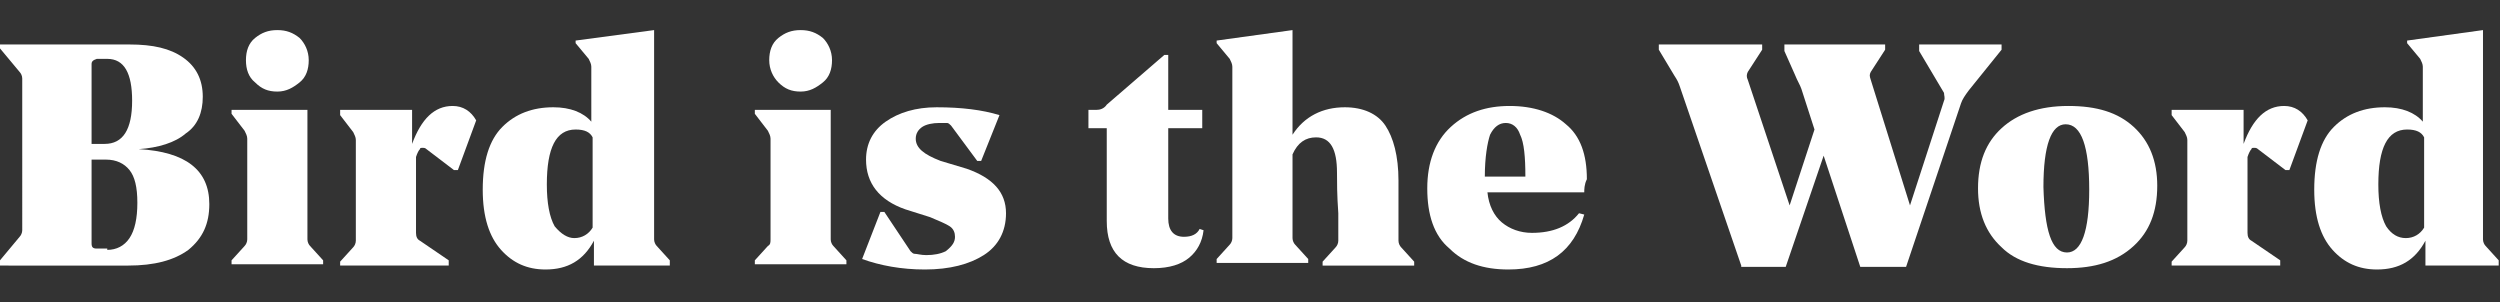
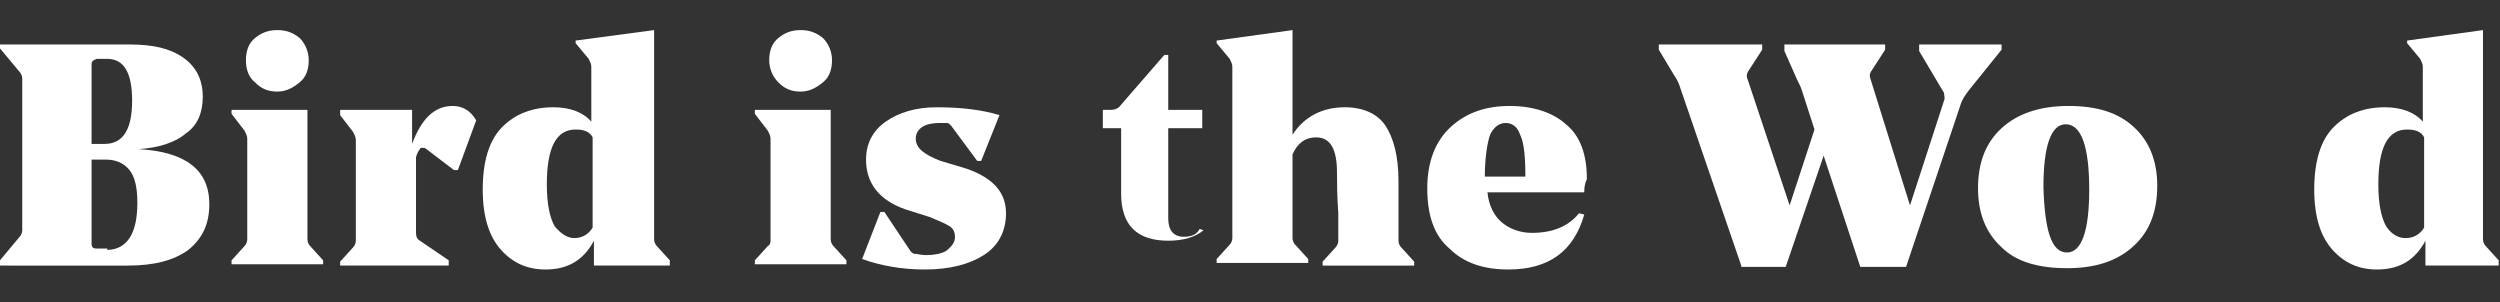
<svg xmlns="http://www.w3.org/2000/svg" version="1.1" baseProfile="tiny" id="Layer_1" x="0px" y="0px" viewBox="0 0 191.1 23.1" xml:space="preserve">
  <rect x="0" y="0" width="191.1" height="23.1" fill="#333333" stroke="none" />
  <g>
    <path fill="#FFFFFF" d="M10.6,11.4c3.6,0.2,5.4,1.6,5.4,4.2c0,1.5-0.5,2.6-1.6,3.5c-1.1,0.8-2.6,1.2-4.6,1.2H0v-0.4l1.5-1.8   c0.1-0.1,0.2-0.3,0.2-0.5V6c0-0.2-0.1-0.4-0.2-0.5L0,3.7V3.4h9.9c1.8,0,3.1,0.3,4.1,1c1,0.7,1.5,1.7,1.5,3c0,1.2-0.4,2.2-1.3,2.8   C13.4,10.9,12.1,11.3,10.6,11.4z M7,4.9v6.1h1c1.4,0,2.1-1.1,2.1-3.3c0-2.1-0.6-3.2-1.9-3.2H7.4C7.1,4.6,7,4.7,7,4.9z M8.2,19.1   c0.7,0,1.3-0.3,1.7-0.9c0.4-0.6,0.6-1.5,0.6-2.7c0-1.2-0.2-2-0.6-2.5c-0.4-0.5-1-0.8-1.8-0.8H7v6.4c0,0.3,0.1,0.4,0.4,0.4H8.2z" />
    <path fill="#FFFFFF" d="M18.9,18.3v-7.7c0-0.2-0.1-0.4-0.2-0.6l-1-1.3V8.4h5.8v9.9c0,0.2,0.1,0.4,0.2,0.5l1,1.1v0.3h-7v-0.3l1-1.1   C18.8,18.7,18.9,18.5,18.9,18.3z M18.8,4.6c0-0.7,0.2-1.3,0.7-1.7c0.5-0.4,1-0.6,1.7-0.6s1.2,0.2,1.7,0.6c0.4,0.4,0.7,1,0.7,1.7   c0,0.7-0.2,1.3-0.7,1.7c-0.5,0.4-1,0.7-1.7,0.7c-0.7,0-1.2-0.2-1.7-0.7C19,5.9,18.8,5.3,18.8,4.6z" />
    <path fill="#FFFFFF" d="M34.3,20.3H26v-0.3l1-1.1c0.1-0.1,0.2-0.3,0.2-0.5v-7.7c0-0.2-0.1-0.4-0.2-0.6l-1-1.3V8.4h5.5V11   c0.7-1.9,1.7-2.9,3.1-2.9c0.8,0,1.4,0.4,1.8,1.1L35,13h-0.3l-2.1-1.6c-0.1-0.1-0.2-0.1-0.3-0.1c-0.1,0-0.2,0-0.2,0.1   c-0.1,0.1-0.2,0.3-0.3,0.6v5.8c0,0.3,0.1,0.5,0.3,0.6l2.2,1.5V20.3z" />
    <path fill="#FFFFFF" d="M51.1,20.3h-5.7v-1.9c-0.8,1.5-2,2.2-3.7,2.2c-1.4,0-2.5-0.5-3.4-1.5c-0.9-1-1.4-2.5-1.4-4.6   c0-2.2,0.5-3.8,1.5-4.8c1-1,2.3-1.5,3.9-1.5c1.3,0,2.3,0.4,2.9,1.1V5.1c0-0.2-0.1-0.4-0.2-0.6l-1-1.2V3.1L50,2.3v16   c0,0.2,0.1,0.4,0.2,0.5l1,1.1V20.3z M43.9,18.2c0.6,0,1.1-0.3,1.4-0.8v-6.9c-0.2-0.4-0.6-0.6-1.3-0.6c-1.5,0-2.2,1.4-2.2,4.2   c0,1.4,0.2,2.5,0.6,3.2C42.9,17.9,43.4,18.2,43.9,18.2z" />
    <path fill="#FFFFFF" d="M58.9,18.3v-7.7c0-0.2-0.1-0.4-0.2-0.6l-1-1.3V8.4h5.8v9.9c0,0.2,0.1,0.4,0.2,0.5l1,1.1v0.3h-7v-0.3l1-1.1   C58.9,18.7,58.9,18.5,58.9,18.3z M58.8,4.6c0-0.7,0.2-1.3,0.7-1.7c0.5-0.4,1-0.6,1.7-0.6s1.2,0.2,1.7,0.6c0.4,0.4,0.7,1,0.7,1.7   c0,0.7-0.2,1.3-0.7,1.7c-0.5,0.4-1,0.7-1.7,0.7c-0.7,0-1.2-0.2-1.7-0.7C59.1,5.9,58.8,5.3,58.8,4.6z" />
    <path fill="#FFFFFF" d="M73,18.1c0-0.3-0.1-0.6-0.4-0.8s-0.8-0.4-1.5-0.7L69.2,16c-2-0.7-3-2-3-3.8c0-1.2,0.5-2.2,1.5-2.9   s2.3-1.1,3.9-1.1c1.9,0,3.5,0.2,4.8,0.6l-1.4,3.5h-0.3l-2-2.7c-0.1-0.1-0.2-0.2-0.3-0.2c-0.1,0-0.3,0-0.6,0c-0.5,0-1,0.1-1.3,0.3   c-0.3,0.2-0.5,0.5-0.5,0.9c0,0.7,0.6,1.2,1.9,1.7l2,0.6c2,0.7,3,1.8,3,3.4c0,1.4-0.6,2.5-1.7,3.2c-1.1,0.7-2.6,1.1-4.5,1.1   c-1.8,0-3.4-0.3-4.8-0.8l1.4-3.6h0.3l2,3c0.1,0.1,0.2,0.2,0.3,0.2c0.2,0,0.5,0.1,0.9,0.1c0.6,0,1.1-0.1,1.5-0.3   C72.8,18.8,73,18.5,73,18.1z" />
-     <path fill="#FFFFFF" d="M89,4.2h0.3v4.2h2.6v1.4h-2.6v6.9c0,0.9,0.4,1.4,1.2,1.4c0.6,0,1-0.2,1.2-0.6l0.3,0.1   c-0.1,0.9-0.5,1.6-1.1,2.1c-0.6,0.5-1.5,0.8-2.7,0.8c-2.4,0-3.6-1.2-3.6-3.6V9.8h-1.4V8.4h0.6c0.3,0,0.6-0.1,0.8-0.4L89,4.2z" />
+     <path fill="#FFFFFF" d="M89,4.2h0.3v4.2h2.6v1.4h-2.6v6.9c0,0.9,0.4,1.4,1.2,1.4c0.6,0,1-0.2,1.2-0.6l0.3,0.1   c-0.6,0.5-1.5,0.8-2.7,0.8c-2.4,0-3.6-1.2-3.6-3.6V9.8h-1.4V8.4h0.6c0.3,0,0.6-0.1,0.8-0.4L89,4.2z" />
    <path fill="#FFFFFF" d="M102.2,13.2c0-1.8-0.5-2.7-1.6-2.7c-0.8,0-1.4,0.4-1.8,1.3v6.4c0,0.2,0.1,0.4,0.2,0.5l1,1.1v0.3h-7v-0.3   l1-1.1c0.1-0.1,0.2-0.3,0.2-0.5V5.1c0-0.2-0.1-0.4-0.2-0.6l-1-1.2V3.1l5.8-0.8v8c0.9-1.4,2.3-2.1,4-2.1c1.4,0,2.5,0.5,3.1,1.4   c0.6,0.9,1,2.3,1,4.2c0,0.4,0,1.2,0,2.5c0,1.3,0,2.1,0,2.1c0,0.2,0.1,0.4,0.2,0.5l1,1.1v0.3h-7v-0.3l1-1.1c0.1-0.1,0.2-0.3,0.2-0.5   c0,0,0-0.7,0-2.1C102.2,14.9,102.2,13.9,102.2,13.2z" />
    <path fill="#FFFFFF" d="M121.1,14.7h-7.4c0.1,1,0.5,1.8,1.1,2.3c0.6,0.5,1.4,0.8,2.3,0.8c1.6,0,2.8-0.5,3.6-1.5l0.4,0.1   c-0.8,2.8-2.7,4.2-5.8,4.2c-1.9,0-3.4-0.5-4.5-1.6c-1.2-1-1.7-2.6-1.7-4.6c0-2,0.6-3.6,1.8-4.7c1.2-1.1,2.7-1.6,4.5-1.6   c1.8,0,3.3,0.5,4.3,1.4c1.1,0.9,1.6,2.3,1.6,4.2C121.1,14.1,121.1,14.5,121.1,14.7z M115.1,9.4c-0.5,0-0.9,0.3-1.2,0.9   c-0.2,0.6-0.4,1.7-0.4,3.2h3.1c0-1.5-0.1-2.6-0.4-3.2C116,9.7,115.6,9.4,115.1,9.4z" />
    <path fill="#FFFFFF" d="M133.1,20.3l-4.7-13.7c-0.1-0.3-0.2-0.5-0.4-0.8l-1.2-2V3.4h7.9v0.4l-1.1,1.7c-0.1,0.2-0.1,0.4,0,0.6   l3.2,9.6l1.9-5.8l-1-3.1c-0.1-0.3-0.3-0.6-0.5-1.1l-0.8-1.8V3.4h7.7v0.4L143,5.5c-0.1,0.2-0.1,0.3,0,0.6l3,9.6l2.6-8   c0.1-0.2,0-0.4,0-0.6l-1.9-3.2V3.4h6.3v0.4l-2.5,3.1c-0.3,0.4-0.5,0.7-0.6,1l-4.2,12.5h-3.5l-2.8-8.5l-2.9,8.5H133.1z" />
    <path fill="#FFFFFF" d="M158,20.5c-2.2,0-3.9-0.5-5-1.6c-1.2-1.1-1.8-2.6-1.8-4.5c0-2,0.6-3.5,1.8-4.6s2.9-1.7,5.1-1.7   c2.2,0,3.8,0.5,5,1.6c1.2,1.1,1.8,2.6,1.8,4.5c0,2-0.6,3.5-1.8,4.6C161.8,20,160.1,20.5,158,20.5z M158,19.3c1.1,0,1.7-1.6,1.7-4.8   c0-3.3-0.6-5-1.8-5c-1.1,0-1.7,1.6-1.7,4.8C156.3,17.6,156.8,19.3,158,19.3z" />
-     <path fill="#FFFFFF" d="M174.3,20.3H166v-0.3l1-1.1c0.1-0.1,0.2-0.3,0.2-0.5v-7.7c0-0.2-0.1-0.4-0.2-0.6l-1-1.3V8.4h5.5V11   c0.7-1.9,1.7-2.9,3.1-2.9c0.8,0,1.4,0.4,1.8,1.1L175,13h-0.3l-2.1-1.6c-0.1-0.1-0.2-0.1-0.3-0.1c-0.1,0-0.2,0-0.2,0.1   c-0.1,0.1-0.2,0.3-0.3,0.6v5.8c0,0.3,0.1,0.5,0.3,0.6l2.2,1.5V20.3z" />
    <path fill="#FFFFFF" d="M191.1,20.3h-5.7v-1.9c-0.8,1.5-2,2.2-3.7,2.2c-1.4,0-2.5-0.5-3.4-1.5c-0.9-1-1.4-2.5-1.4-4.6   c0-2.2,0.5-3.8,1.5-4.8c1-1,2.3-1.5,3.9-1.5c1.3,0,2.3,0.4,2.9,1.1V5.1c0-0.2-0.1-0.4-0.2-0.6l-1-1.2V3.1l5.8-0.8v16   c0,0.2,0.1,0.4,0.2,0.5l1,1.1V20.3z M183.9,18.2c0.6,0,1.1-0.3,1.4-0.8v-6.9c-0.2-0.4-0.6-0.6-1.3-0.6c-1.5,0-2.2,1.4-2.2,4.2   c0,1.4,0.2,2.5,0.6,3.2C182.8,17.9,183.3,18.2,183.9,18.2z" />
  </g>
</svg>